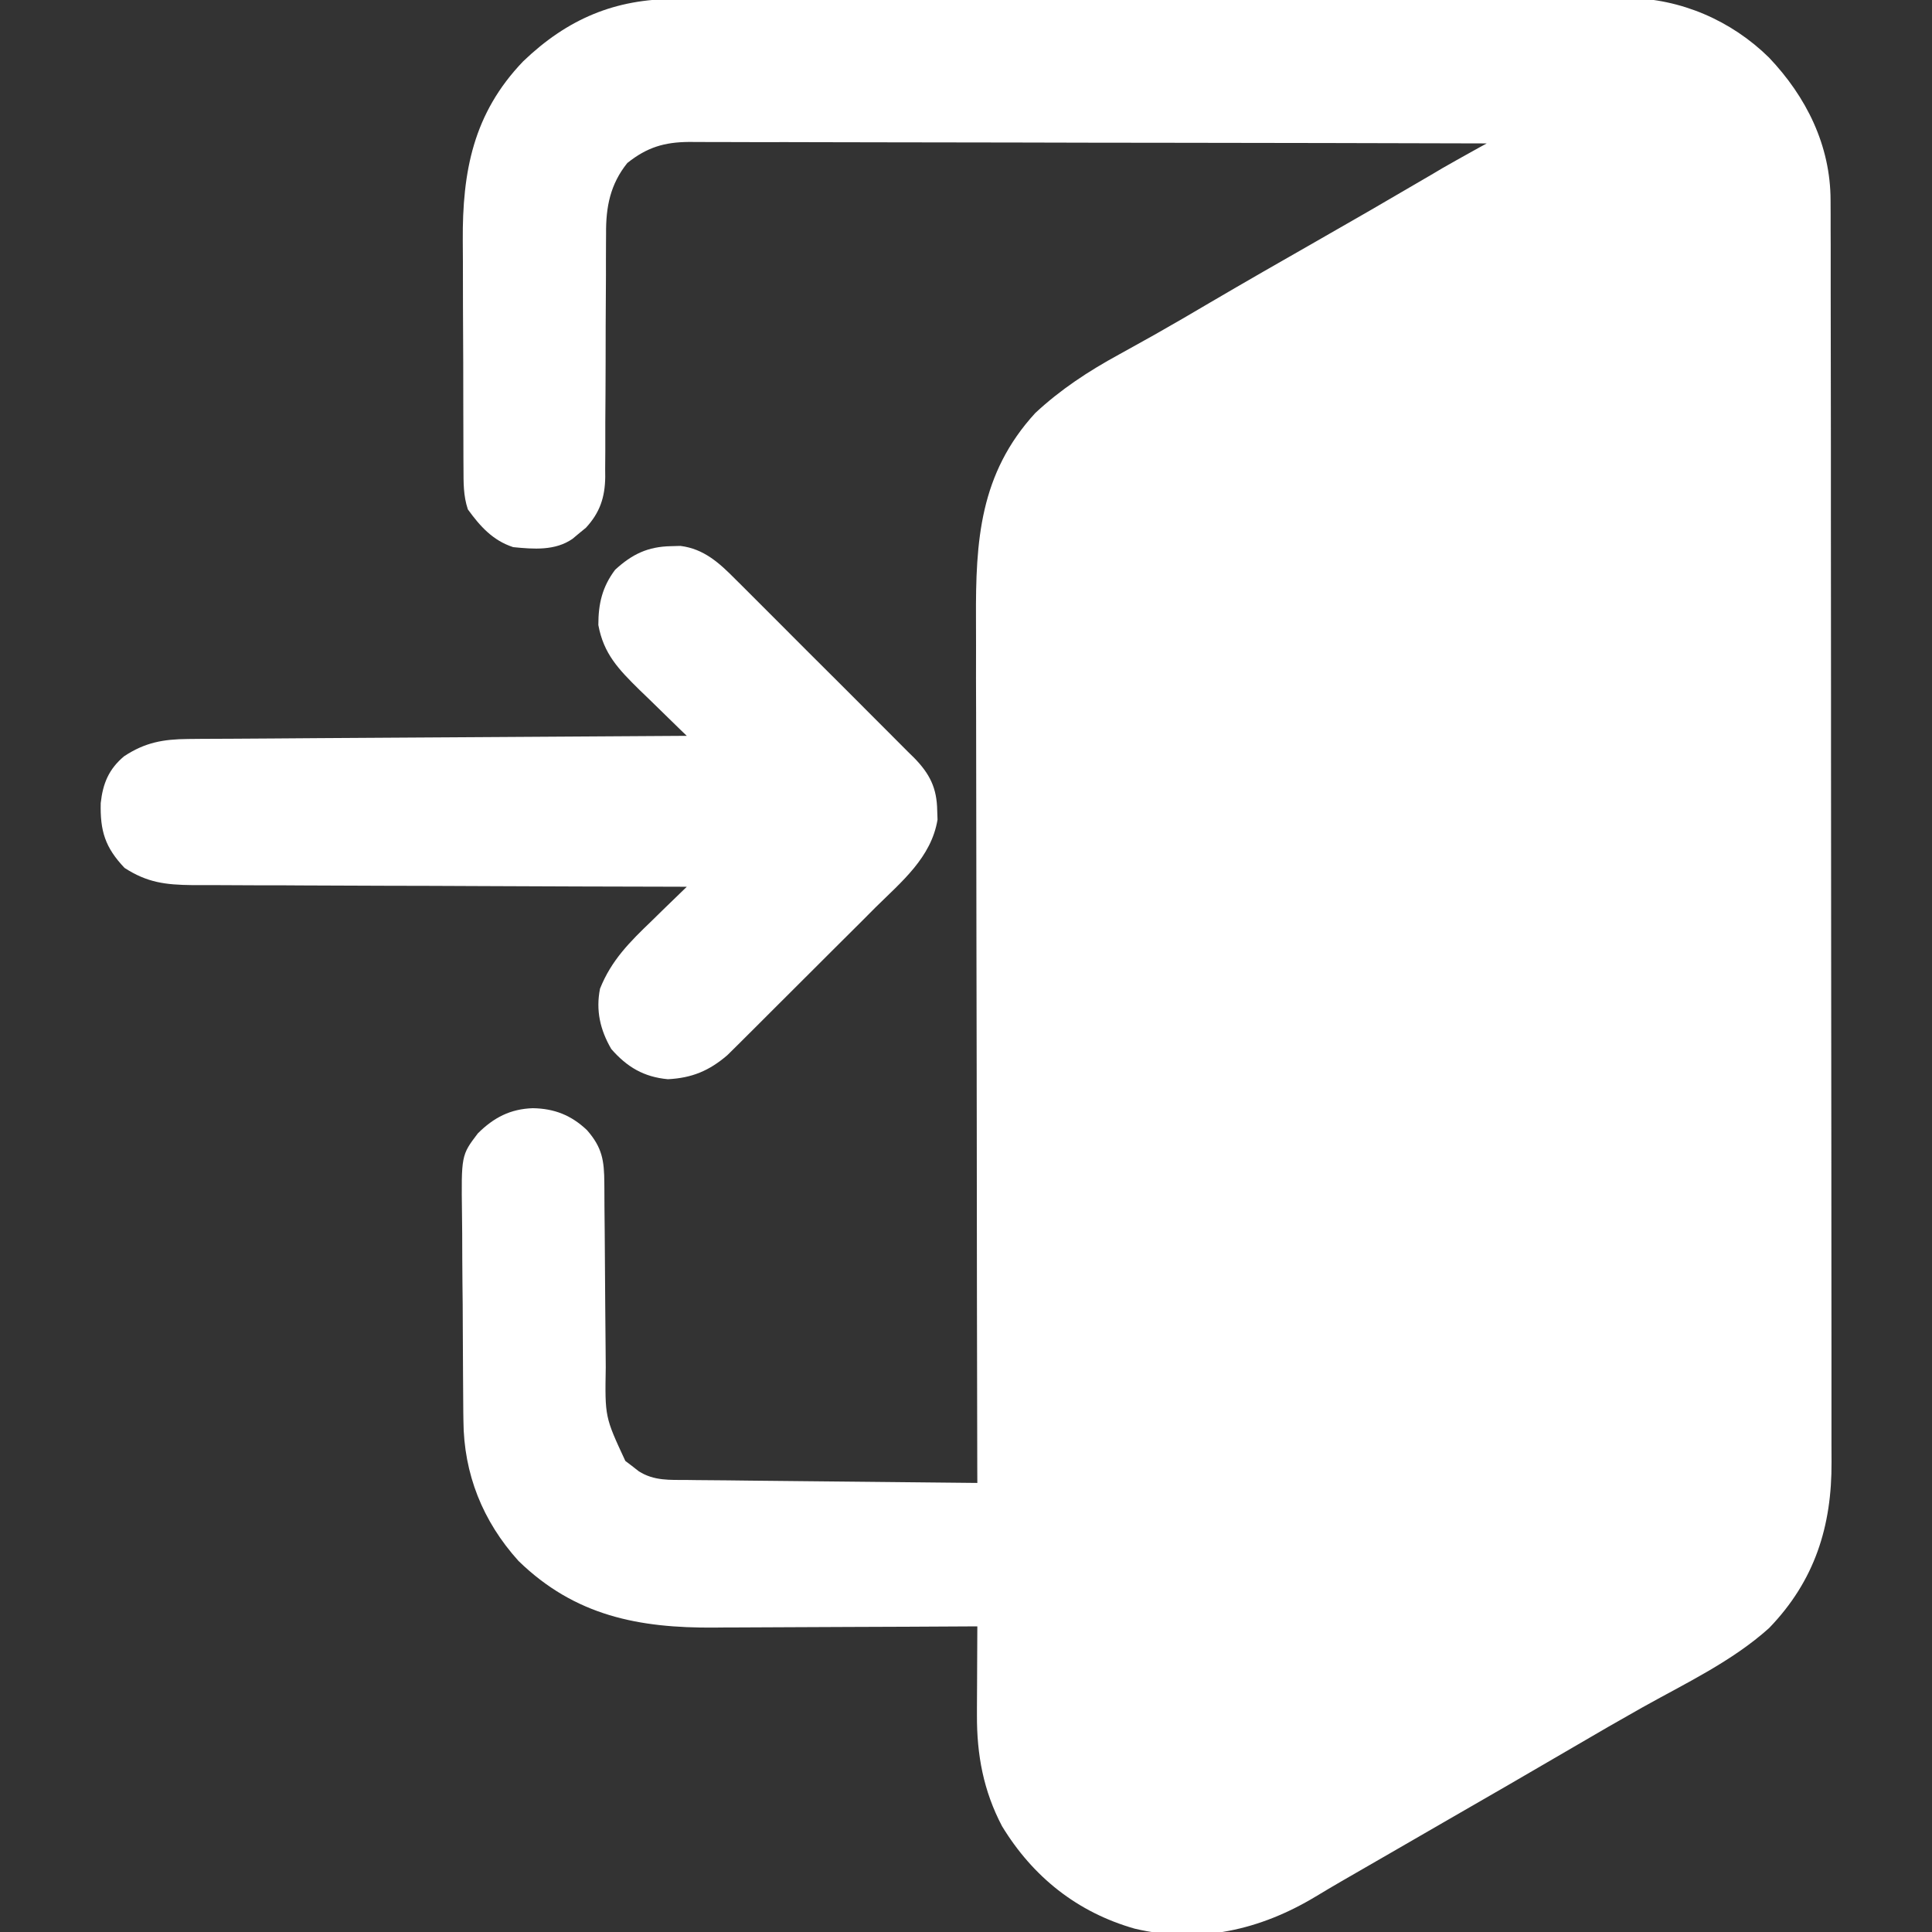
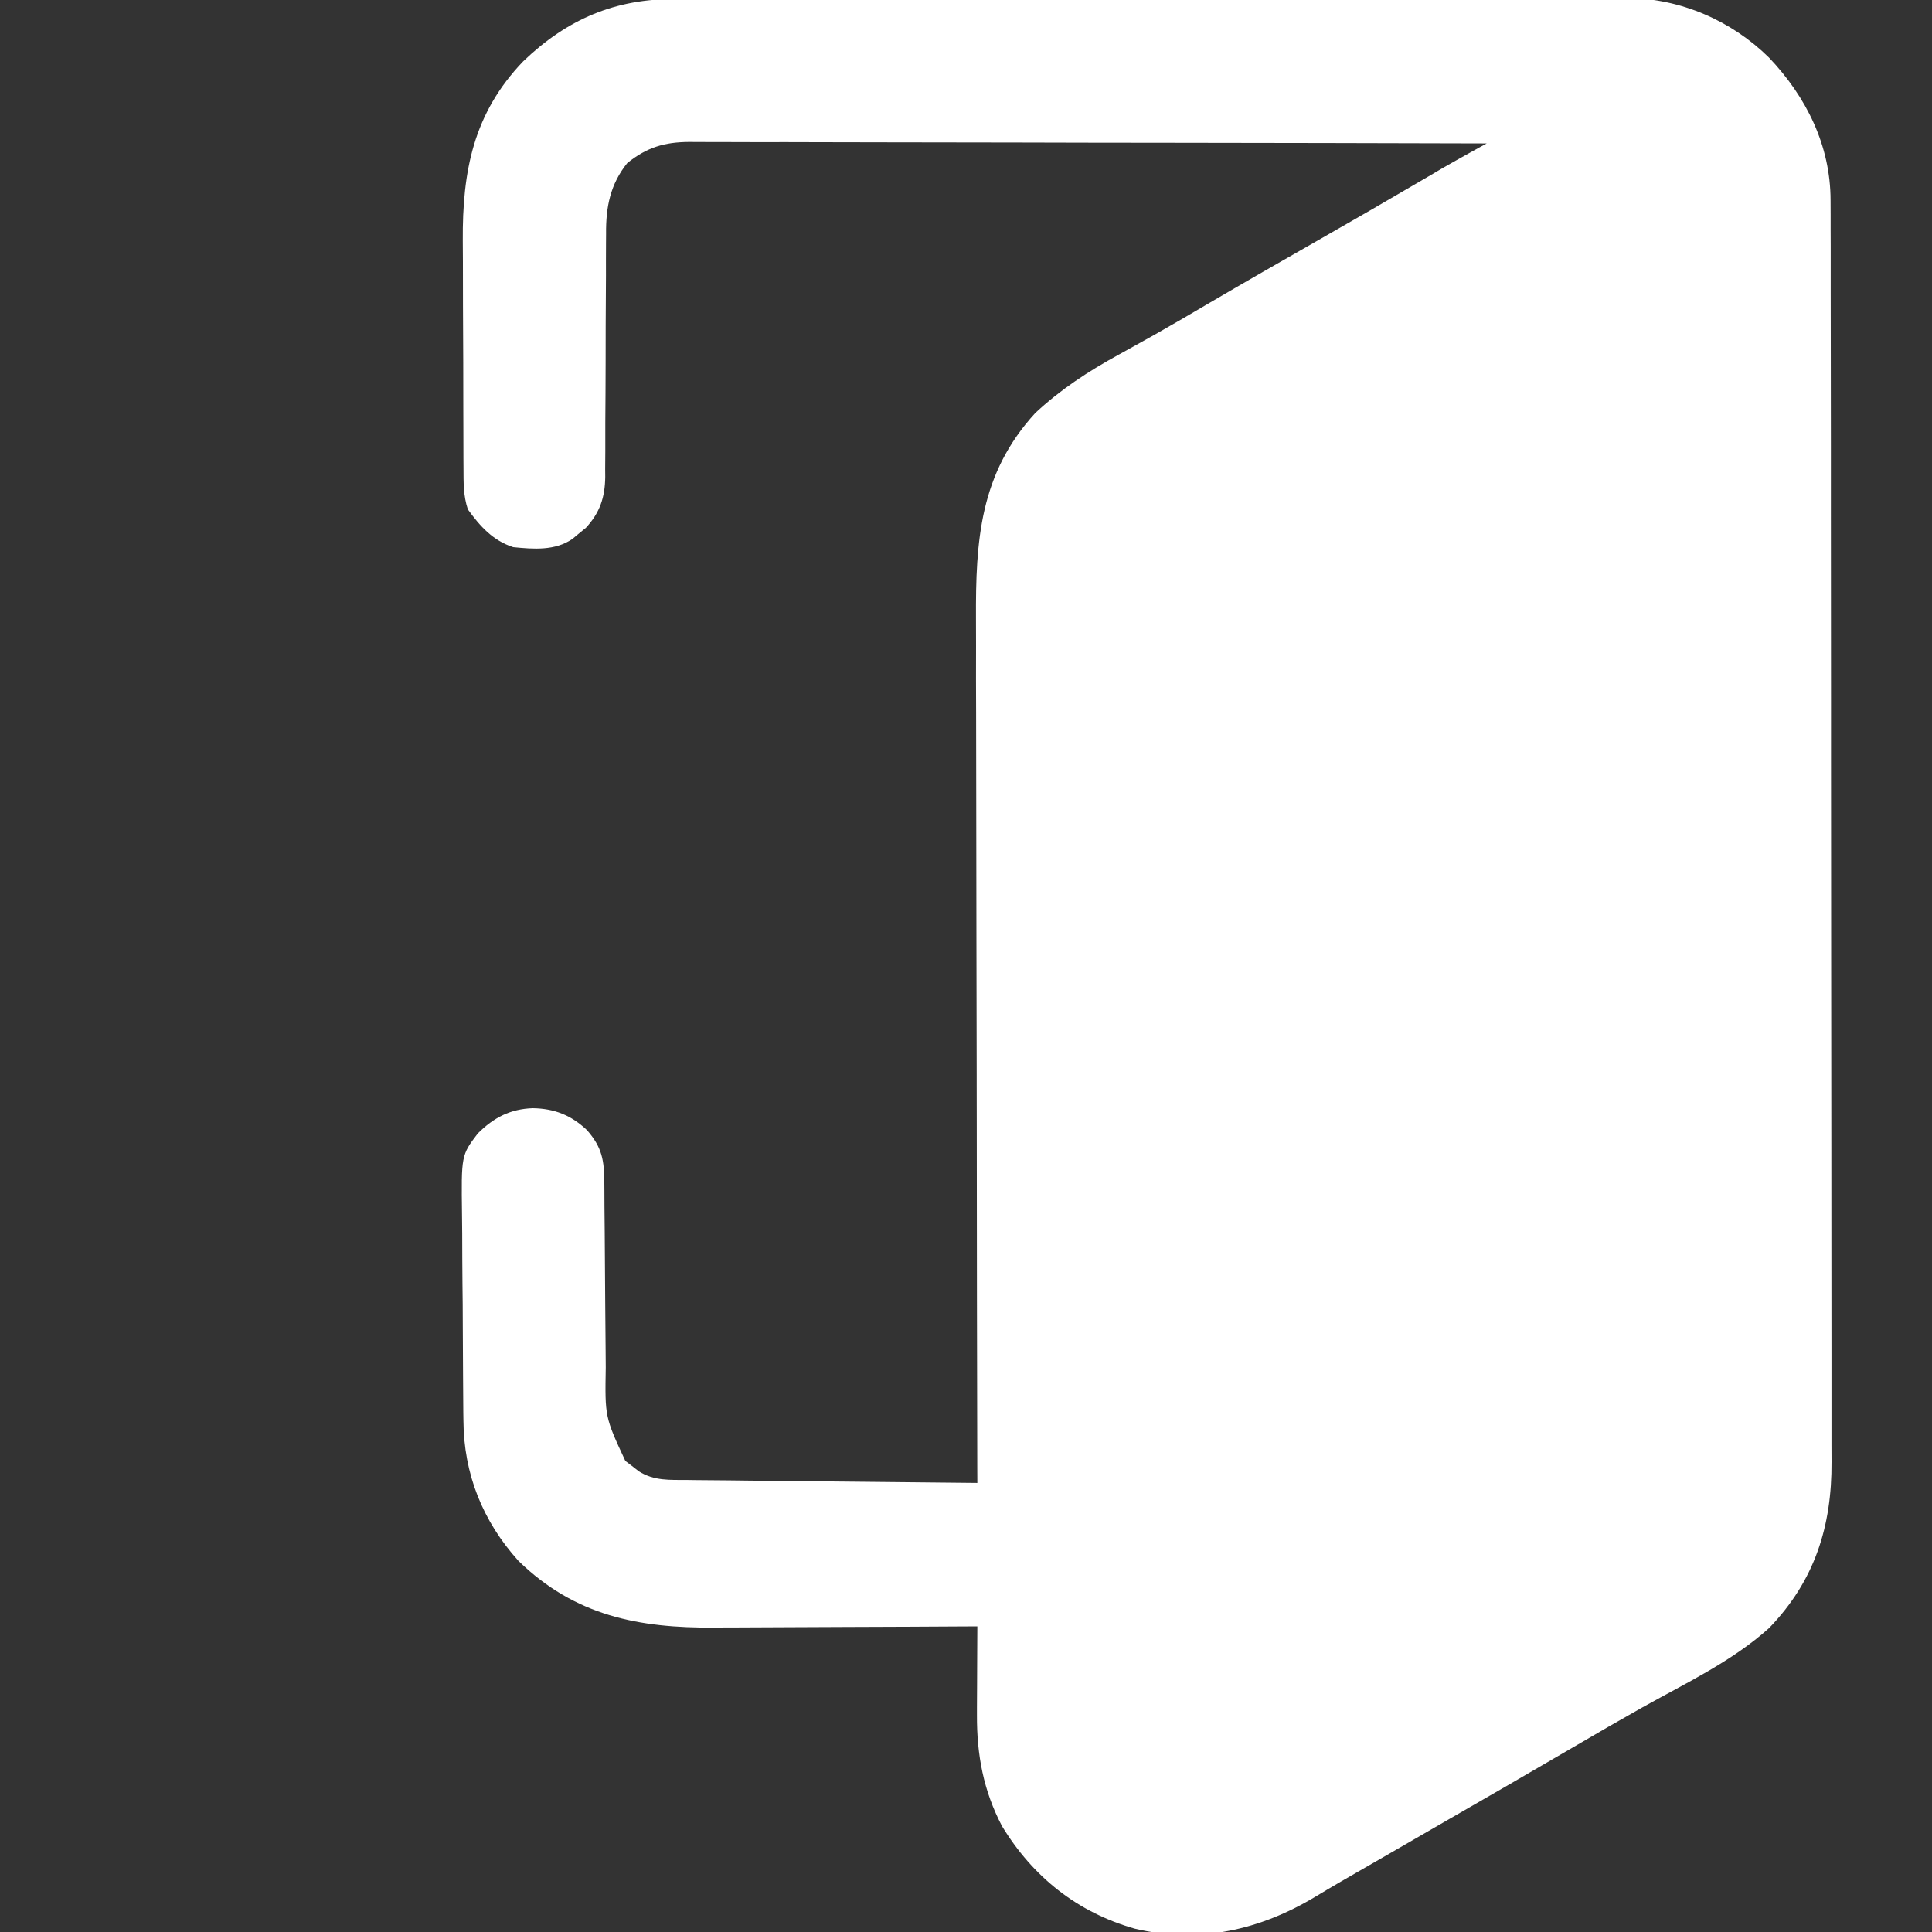
<svg xmlns="http://www.w3.org/2000/svg" width="30" height="30" viewBox="0 0 30 30" fill="none">
  <rect x="0" y="0" width="30" height="30" fill="#333333" stroke="none" />
  <g clip-path="url(#clip0_10808_1439)">
    <path d="M10.493 -0.016C10.558 -0.016 10.623 -0.016 10.69 -0.016C10.907 -0.017 11.125 -0.017 11.342 -0.017C11.498 -0.017 11.654 -0.018 11.81 -0.018C12.189 -0.019 12.569 -0.02 12.948 -0.02C13.257 -0.02 13.566 -0.02 13.874 -0.02C14.75 -0.021 15.626 -0.022 16.502 -0.022C16.549 -0.022 16.596 -0.022 16.645 -0.022C16.692 -0.022 16.74 -0.022 16.788 -0.022C17.553 -0.022 18.319 -0.023 19.084 -0.024C19.871 -0.026 20.657 -0.027 21.444 -0.027C21.885 -0.027 22.326 -0.027 22.768 -0.028C23.143 -0.029 23.519 -0.03 23.895 -0.029C24.087 -0.029 24.278 -0.029 24.47 -0.03C24.678 -0.03 24.886 -0.03 25.094 -0.029C25.184 -0.03 25.184 -0.03 25.275 -0.031C26.097 -0.023 26.885 0.319 27.469 0.894C28.049 1.504 28.424 2.259 28.425 3.111C28.426 3.183 28.426 3.256 28.426 3.33C28.426 3.41 28.426 3.49 28.426 3.57C28.426 3.655 28.426 3.74 28.427 3.825C28.427 4.059 28.427 4.293 28.427 4.527C28.427 4.779 28.428 5.032 28.428 5.284C28.429 5.836 28.429 6.387 28.43 6.939C28.43 7.284 28.43 7.628 28.43 7.973C28.431 8.927 28.431 9.881 28.432 10.835C28.432 10.896 28.432 10.957 28.432 11.02C28.432 11.081 28.432 11.142 28.432 11.206C28.432 11.329 28.432 11.454 28.432 11.578C28.432 11.639 28.432 11.701 28.432 11.764C28.432 12.761 28.433 13.757 28.434 14.754C28.436 15.777 28.437 16.801 28.437 17.824C28.437 18.399 28.437 18.973 28.438 19.548C28.439 20.037 28.439 20.526 28.439 21.016C28.439 21.265 28.439 21.515 28.439 21.764C28.44 21.993 28.44 22.222 28.439 22.45C28.439 22.533 28.439 22.615 28.44 22.698C28.446 23.7 28.179 24.546 27.472 25.279C26.898 25.797 26.166 26.141 25.495 26.517C25.143 26.715 24.793 26.917 24.444 27.122C23.765 27.519 23.084 27.913 22.402 28.305C22.134 28.46 21.867 28.614 21.599 28.769C21.469 28.844 21.338 28.919 21.207 28.995C20.948 29.144 20.688 29.293 20.432 29.448C19.565 29.971 18.622 30.185 17.619 29.948C16.726 29.694 16.037 29.142 15.559 28.356C15.271 27.807 15.167 27.249 15.17 26.633C15.17 26.573 15.17 26.573 15.17 26.512C15.17 26.387 15.171 26.262 15.172 26.137C15.172 26.051 15.172 25.965 15.173 25.88C15.173 25.671 15.174 25.462 15.176 25.254C15.113 25.254 15.051 25.255 14.987 25.255C14.397 25.259 13.808 25.261 13.218 25.263C12.915 25.264 12.612 25.265 12.309 25.267C12.016 25.269 11.723 25.27 11.43 25.271C11.319 25.271 11.208 25.271 11.096 25.273C9.92 25.282 8.929 25.092 8.051 24.238C7.495 23.622 7.201 22.887 7.196 22.06C7.195 22.017 7.195 21.973 7.194 21.929C7.193 21.786 7.192 21.644 7.191 21.501C7.19 21.452 7.19 21.403 7.19 21.353C7.188 21.094 7.187 20.835 7.186 20.576C7.186 20.362 7.184 20.149 7.181 19.935C7.179 19.677 7.177 19.418 7.177 19.159C7.176 19.061 7.175 18.963 7.174 18.864C7.162 17.939 7.162 17.939 7.419 17.6C7.667 17.353 7.924 17.22 8.272 17.208C8.607 17.213 8.871 17.317 9.115 17.549C9.352 17.82 9.382 18.021 9.384 18.371C9.384 18.41 9.385 18.448 9.385 18.488C9.386 18.572 9.386 18.656 9.386 18.739C9.387 18.873 9.388 19.006 9.39 19.139C9.393 19.517 9.396 19.895 9.398 20.274C9.4 20.505 9.402 20.737 9.404 20.968C9.405 21.056 9.406 21.144 9.406 21.232C9.393 22.003 9.393 22.003 9.71 22.685C9.744 22.711 9.779 22.737 9.814 22.764C9.866 22.805 9.866 22.805 9.919 22.846C10.156 22.997 10.402 22.979 10.672 22.981C10.721 22.981 10.769 22.982 10.819 22.983C10.98 22.984 11.141 22.986 11.302 22.987C11.413 22.988 11.525 22.99 11.636 22.991C11.929 22.994 12.223 22.997 12.516 23C12.815 23.003 13.114 23.006 13.414 23.009C14.001 23.016 14.588 23.022 15.176 23.027C15.175 22.953 15.175 22.878 15.175 22.801C15.171 21.024 15.168 19.247 15.167 17.471C15.166 17.252 15.166 17.033 15.166 16.814C15.166 16.77 15.166 16.727 15.166 16.682C15.165 15.977 15.164 15.273 15.162 14.568C15.16 13.844 15.159 13.121 15.159 12.397C15.159 11.951 15.158 11.505 15.157 11.059C15.155 10.716 15.155 10.373 15.156 10.03C15.156 9.89 15.155 9.75 15.155 9.61C15.149 8.394 15.213 7.355 16.076 6.413C16.473 6.044 16.901 5.764 17.377 5.504C17.497 5.437 17.617 5.371 17.737 5.304C17.798 5.27 17.859 5.236 17.922 5.201C18.213 5.037 18.502 4.868 18.79 4.698C19.336 4.378 19.885 4.063 20.436 3.749C20.991 3.433 21.544 3.113 22.096 2.789C22.149 2.758 22.202 2.727 22.257 2.695C22.303 2.668 22.348 2.641 22.395 2.613C22.54 2.53 22.686 2.448 22.832 2.367C22.903 2.328 22.903 2.328 22.976 2.287C23.03 2.257 23.03 2.257 23.086 2.227C21.427 2.222 19.769 2.219 18.111 2.217C17.341 2.217 16.571 2.215 15.801 2.213C15.13 2.212 14.458 2.21 13.787 2.21C13.432 2.21 13.077 2.209 12.721 2.208C12.387 2.207 12.052 2.206 11.718 2.207C11.595 2.207 11.472 2.206 11.35 2.206C11.182 2.205 11.014 2.205 10.847 2.205C10.798 2.205 10.749 2.204 10.7 2.204C10.316 2.207 10.047 2.287 9.741 2.531C9.476 2.861 9.407 3.212 9.411 3.631C9.411 3.675 9.41 3.719 9.41 3.765C9.409 3.86 9.409 3.954 9.409 4.049C9.41 4.2 9.409 4.35 9.408 4.5C9.405 4.873 9.404 5.246 9.404 5.619C9.403 5.935 9.402 6.251 9.399 6.567C9.399 6.714 9.399 6.862 9.399 7.01C9.399 7.101 9.398 7.191 9.397 7.282C9.398 7.323 9.398 7.364 9.398 7.406C9.394 7.723 9.315 7.96 9.098 8.195C9.064 8.223 9.029 8.251 8.994 8.28C8.959 8.309 8.925 8.338 8.89 8.367C8.62 8.555 8.283 8.527 7.969 8.496C7.652 8.393 7.455 8.172 7.265 7.91C7.193 7.694 7.198 7.493 7.197 7.267C7.197 7.22 7.197 7.172 7.196 7.123C7.196 6.966 7.195 6.808 7.195 6.65C7.195 6.541 7.194 6.431 7.194 6.321C7.193 6.09 7.193 5.859 7.193 5.629C7.192 5.334 7.191 5.04 7.189 4.746C7.188 4.519 7.188 4.291 7.188 4.064C7.188 3.956 7.187 3.847 7.186 3.739C7.179 2.662 7.348 1.761 8.124 0.952C8.81 0.295 9.548 -0.019 10.493 -0.016Z" fill="white" />
-     <path d="M10.419 8.481C10.492 8.479 10.492 8.479 10.566 8.477C10.93 8.522 11.171 8.743 11.419 8.994C11.468 9.042 11.468 9.042 11.517 9.091C11.624 9.197 11.729 9.303 11.835 9.409C11.909 9.483 11.983 9.557 12.057 9.631C12.212 9.786 12.367 9.941 12.521 10.096C12.719 10.295 12.918 10.493 13.117 10.69C13.27 10.843 13.422 10.996 13.575 11.149C13.648 11.222 13.721 11.295 13.794 11.368C13.896 11.47 13.998 11.572 14.1 11.675C14.13 11.705 14.161 11.735 14.192 11.765C14.438 12.016 14.548 12.236 14.553 12.587C14.555 12.633 14.557 12.679 14.558 12.727C14.461 13.316 13.998 13.692 13.594 14.091C13.525 14.161 13.455 14.231 13.385 14.301C13.239 14.446 13.093 14.592 12.947 14.737C12.76 14.922 12.573 15.109 12.387 15.296C12.244 15.44 12.1 15.584 11.955 15.727C11.886 15.796 11.818 15.864 11.749 15.933C11.653 16.029 11.556 16.125 11.46 16.221C11.405 16.275 11.35 16.329 11.294 16.385C11.011 16.628 10.743 16.739 10.371 16.758C9.999 16.724 9.737 16.57 9.492 16.289C9.319 15.992 9.25 15.69 9.317 15.352C9.495 14.907 9.78 14.626 10.122 14.297C10.174 14.246 10.226 14.195 10.28 14.142C10.408 14.018 10.536 13.893 10.664 13.77C10.622 13.769 10.58 13.769 10.537 13.769C9.51 13.767 8.483 13.764 7.457 13.759C6.961 13.756 6.464 13.755 5.968 13.754C5.535 13.753 5.102 13.751 4.669 13.749C4.44 13.747 4.211 13.746 3.982 13.747C3.766 13.747 3.55 13.746 3.335 13.744C3.218 13.743 3.102 13.743 2.985 13.744C2.568 13.739 2.287 13.705 1.934 13.477C1.631 13.158 1.554 12.902 1.564 12.47C1.597 12.166 1.69 11.942 1.926 11.744C2.25 11.529 2.534 11.478 2.921 11.475C3.023 11.474 3.023 11.474 3.128 11.473C3.202 11.473 3.277 11.473 3.354 11.472C3.434 11.472 3.513 11.471 3.593 11.471C3.809 11.469 4.025 11.468 4.241 11.467C4.467 11.465 4.692 11.464 4.918 11.462C5.346 11.459 5.773 11.457 6.201 11.454C6.687 11.451 7.174 11.448 7.661 11.445C8.662 11.438 9.663 11.432 10.664 11.426C10.63 11.392 10.595 11.359 10.559 11.325C10.402 11.172 10.246 11.019 10.089 10.866C10.035 10.813 9.98 10.761 9.924 10.707C9.606 10.393 9.373 10.153 9.291 9.705C9.291 9.375 9.351 9.115 9.551 8.848C9.814 8.606 10.058 8.488 10.419 8.481Z" fill="white" />
  </g>
  <defs>
    <clipPath id="clip0_10808_1439">
      <rect width="30" height="30" fill="white" />
    </clipPath>
  </defs>
</svg>